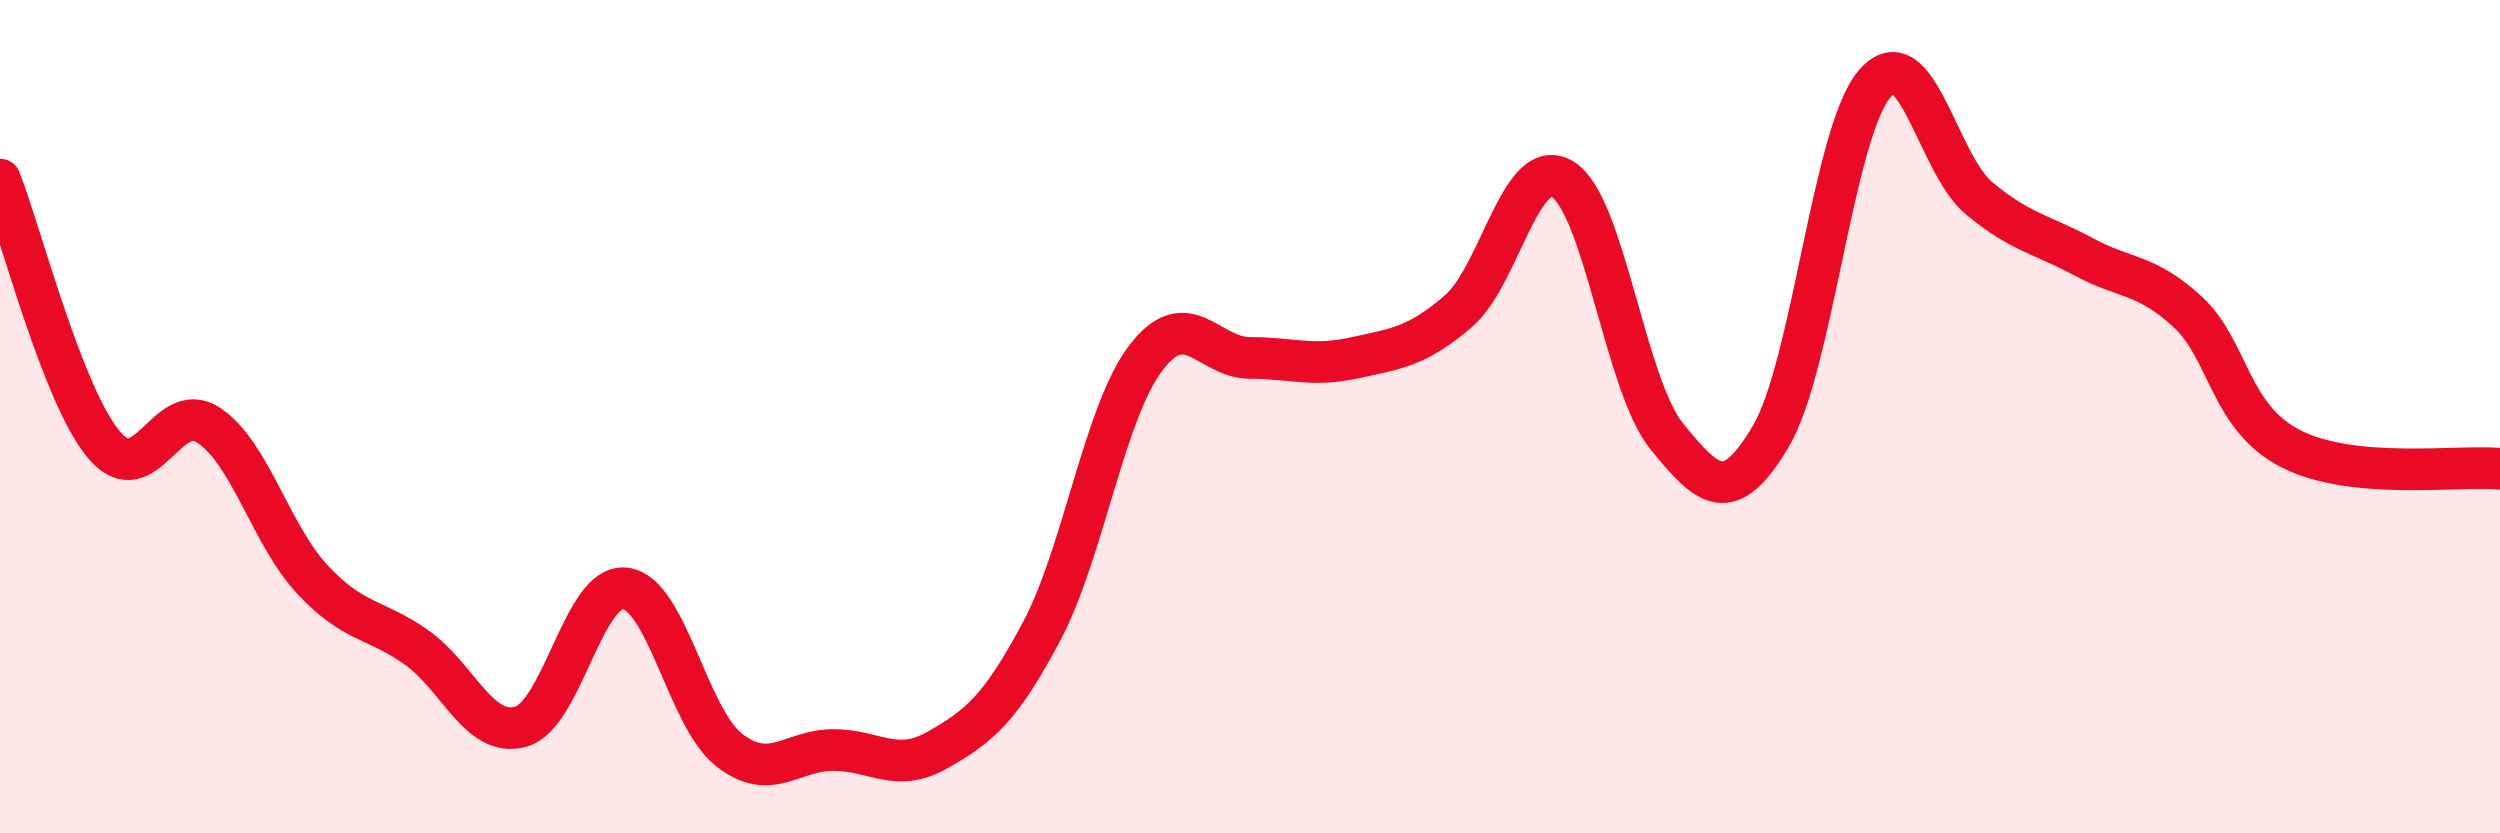
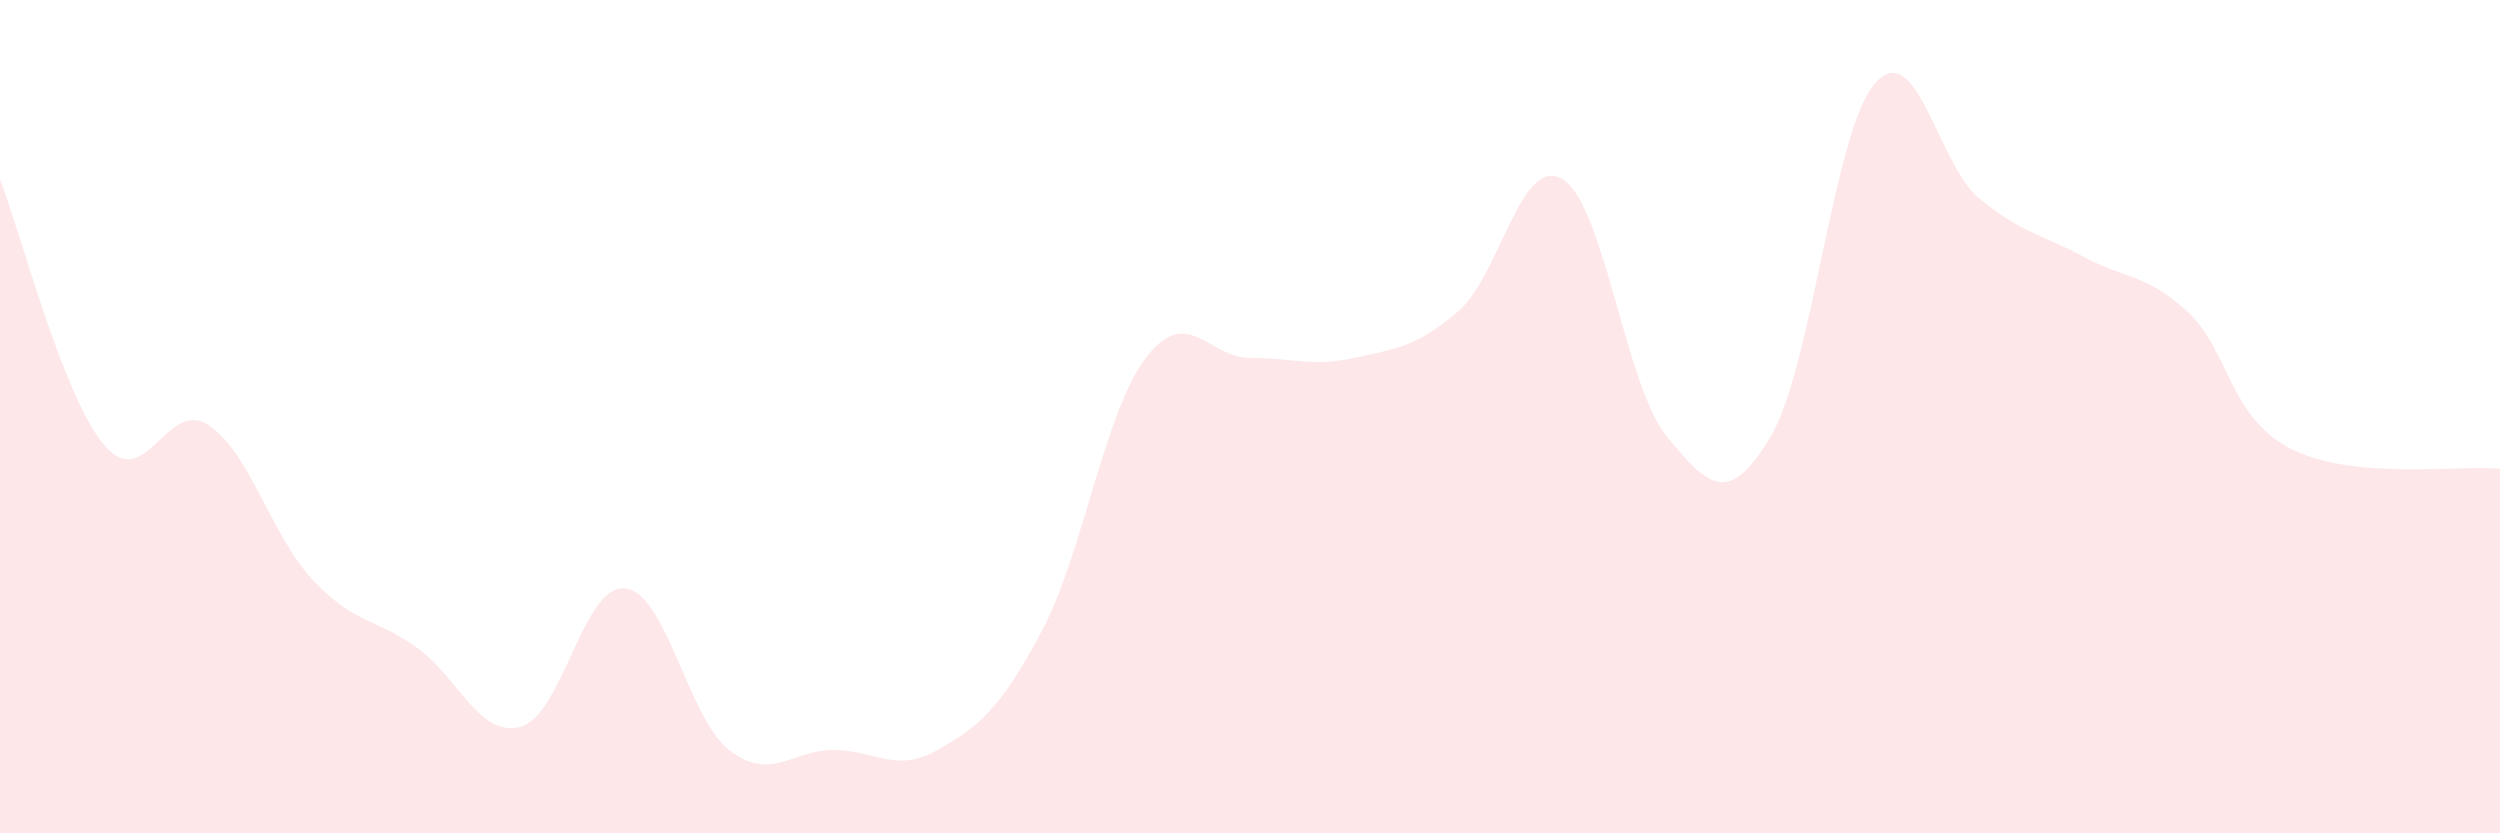
<svg xmlns="http://www.w3.org/2000/svg" width="60" height="20" viewBox="0 0 60 20">
-   <path d="M 0,4.31 C 0.5,5.58 1.5,9.5 2.5,10.68 C 3.5,11.86 4,9.55 5,10.2 C 6,10.85 6.5,12.84 7.5,13.91 C 8.5,14.98 9,14.83 10,15.54 C 11,16.25 11.5,17.72 12.5,17.44 C 13.5,17.16 14,14.01 15,14.12 C 16,14.23 16.5,17.22 17.5,18 C 18.5,18.78 19,18 20,18 C 21,18 21.5,18.57 22.5,18 C 23.5,17.43 24,17.03 25,15.15 C 26,13.27 26.5,9.9 27.5,8.59 C 28.5,7.28 29,8.59 30,8.59 C 31,8.59 31.5,8.81 32.5,8.59 C 33.5,8.37 34,8.33 35,7.47 C 36,6.61 36.5,3.7 37.5,4.3 C 38.5,4.9 39,9.24 40,10.47 C 41,11.7 41.5,12.16 42.5,10.47 C 43.5,8.78 44,3.14 45,2 C 46,0.86 46.5,3.93 47.5,4.76 C 48.5,5.59 49,5.62 50,6.16 C 51,6.7 51.5,6.56 52.5,7.48 C 53.5,8.4 53.5,10.03 55,10.78 C 56.5,11.53 59,11.16 60,11.25L60 20L0 20Z" fill="#EB0A25" opacity="0.1" stroke-linecap="round" stroke-linejoin="round" />
-   <path d="M 0,4.31 C 0.5,5.58 1.5,9.5 2.5,10.68 C 3.5,11.86 4,9.55 5,10.2 C 6,10.85 6.5,12.84 7.5,13.91 C 8.5,14.98 9,14.83 10,15.54 C 11,16.25 11.5,17.72 12.5,17.44 C 13.5,17.16 14,14.01 15,14.12 C 16,14.23 16.5,17.22 17.5,18 C 18.5,18.78 19,18 20,18 C 21,18 21.5,18.57 22.5,18 C 23.5,17.43 24,17.03 25,15.15 C 26,13.27 26.5,9.9 27.5,8.59 C 28.5,7.28 29,8.59 30,8.59 C 31,8.59 31.5,8.81 32.5,8.59 C 33.5,8.37 34,8.33 35,7.47 C 36,6.61 36.5,3.7 37.5,4.3 C 38.5,4.9 39,9.24 40,10.47 C 41,11.7 41.5,12.16 42.5,10.47 C 43.5,8.78 44,3.14 45,2 C 46,0.86 46.5,3.93 47.5,4.76 C 48.5,5.59 49,5.62 50,6.16 C 51,6.7 51.5,6.56 52.5,7.48 C 53.5,8.4 53.5,10.03 55,10.78 C 56.5,11.53 59,11.16 60,11.25" stroke="#EB0A25" stroke-width="1" fill="none" stroke-linecap="round" stroke-linejoin="round" />
+   <path d="M 0,4.31 C 0.5,5.58 1.5,9.5 2.5,10.68 C 3.5,11.86 4,9.55 5,10.2 C 6,10.85 6.5,12.84 7.5,13.91 C 8.5,14.98 9,14.83 10,15.54 C 11,16.25 11.5,17.72 12.5,17.44 C 13.5,17.16 14,14.01 15,14.12 C 16,14.23 16.5,17.22 17.5,18 C 18.5,18.78 19,18 20,18 C 21,18 21.5,18.57 22.5,18 C 23.5,17.43 24,17.03 25,15.15 C 26,13.27 26.5,9.9 27.5,8.59 C 28.5,7.28 29,8.59 30,8.59 C 31,8.59 31.5,8.81 32.5,8.59 C 33.5,8.37 34,8.33 35,7.47 C 36,6.61 36.5,3.7 37.5,4.3 C 38.5,4.9 39,9.24 40,10.47 C 41,11.7 41.5,12.16 42.5,10.47 C 43.5,8.78 44,3.14 45,2 C 46,0.86 46.5,3.93 47.5,4.76 C 48.5,5.59 49,5.62 50,6.16 C 51,6.7 51.5,6.56 52.5,7.48 C 53.5,8.4 53.5,10.03 55,10.78 C 56.5,11.53 59,11.16 60,11.25L60 20L0 20" fill="#EB0A25" opacity="0.1" stroke-linecap="round" stroke-linejoin="round" />
</svg>